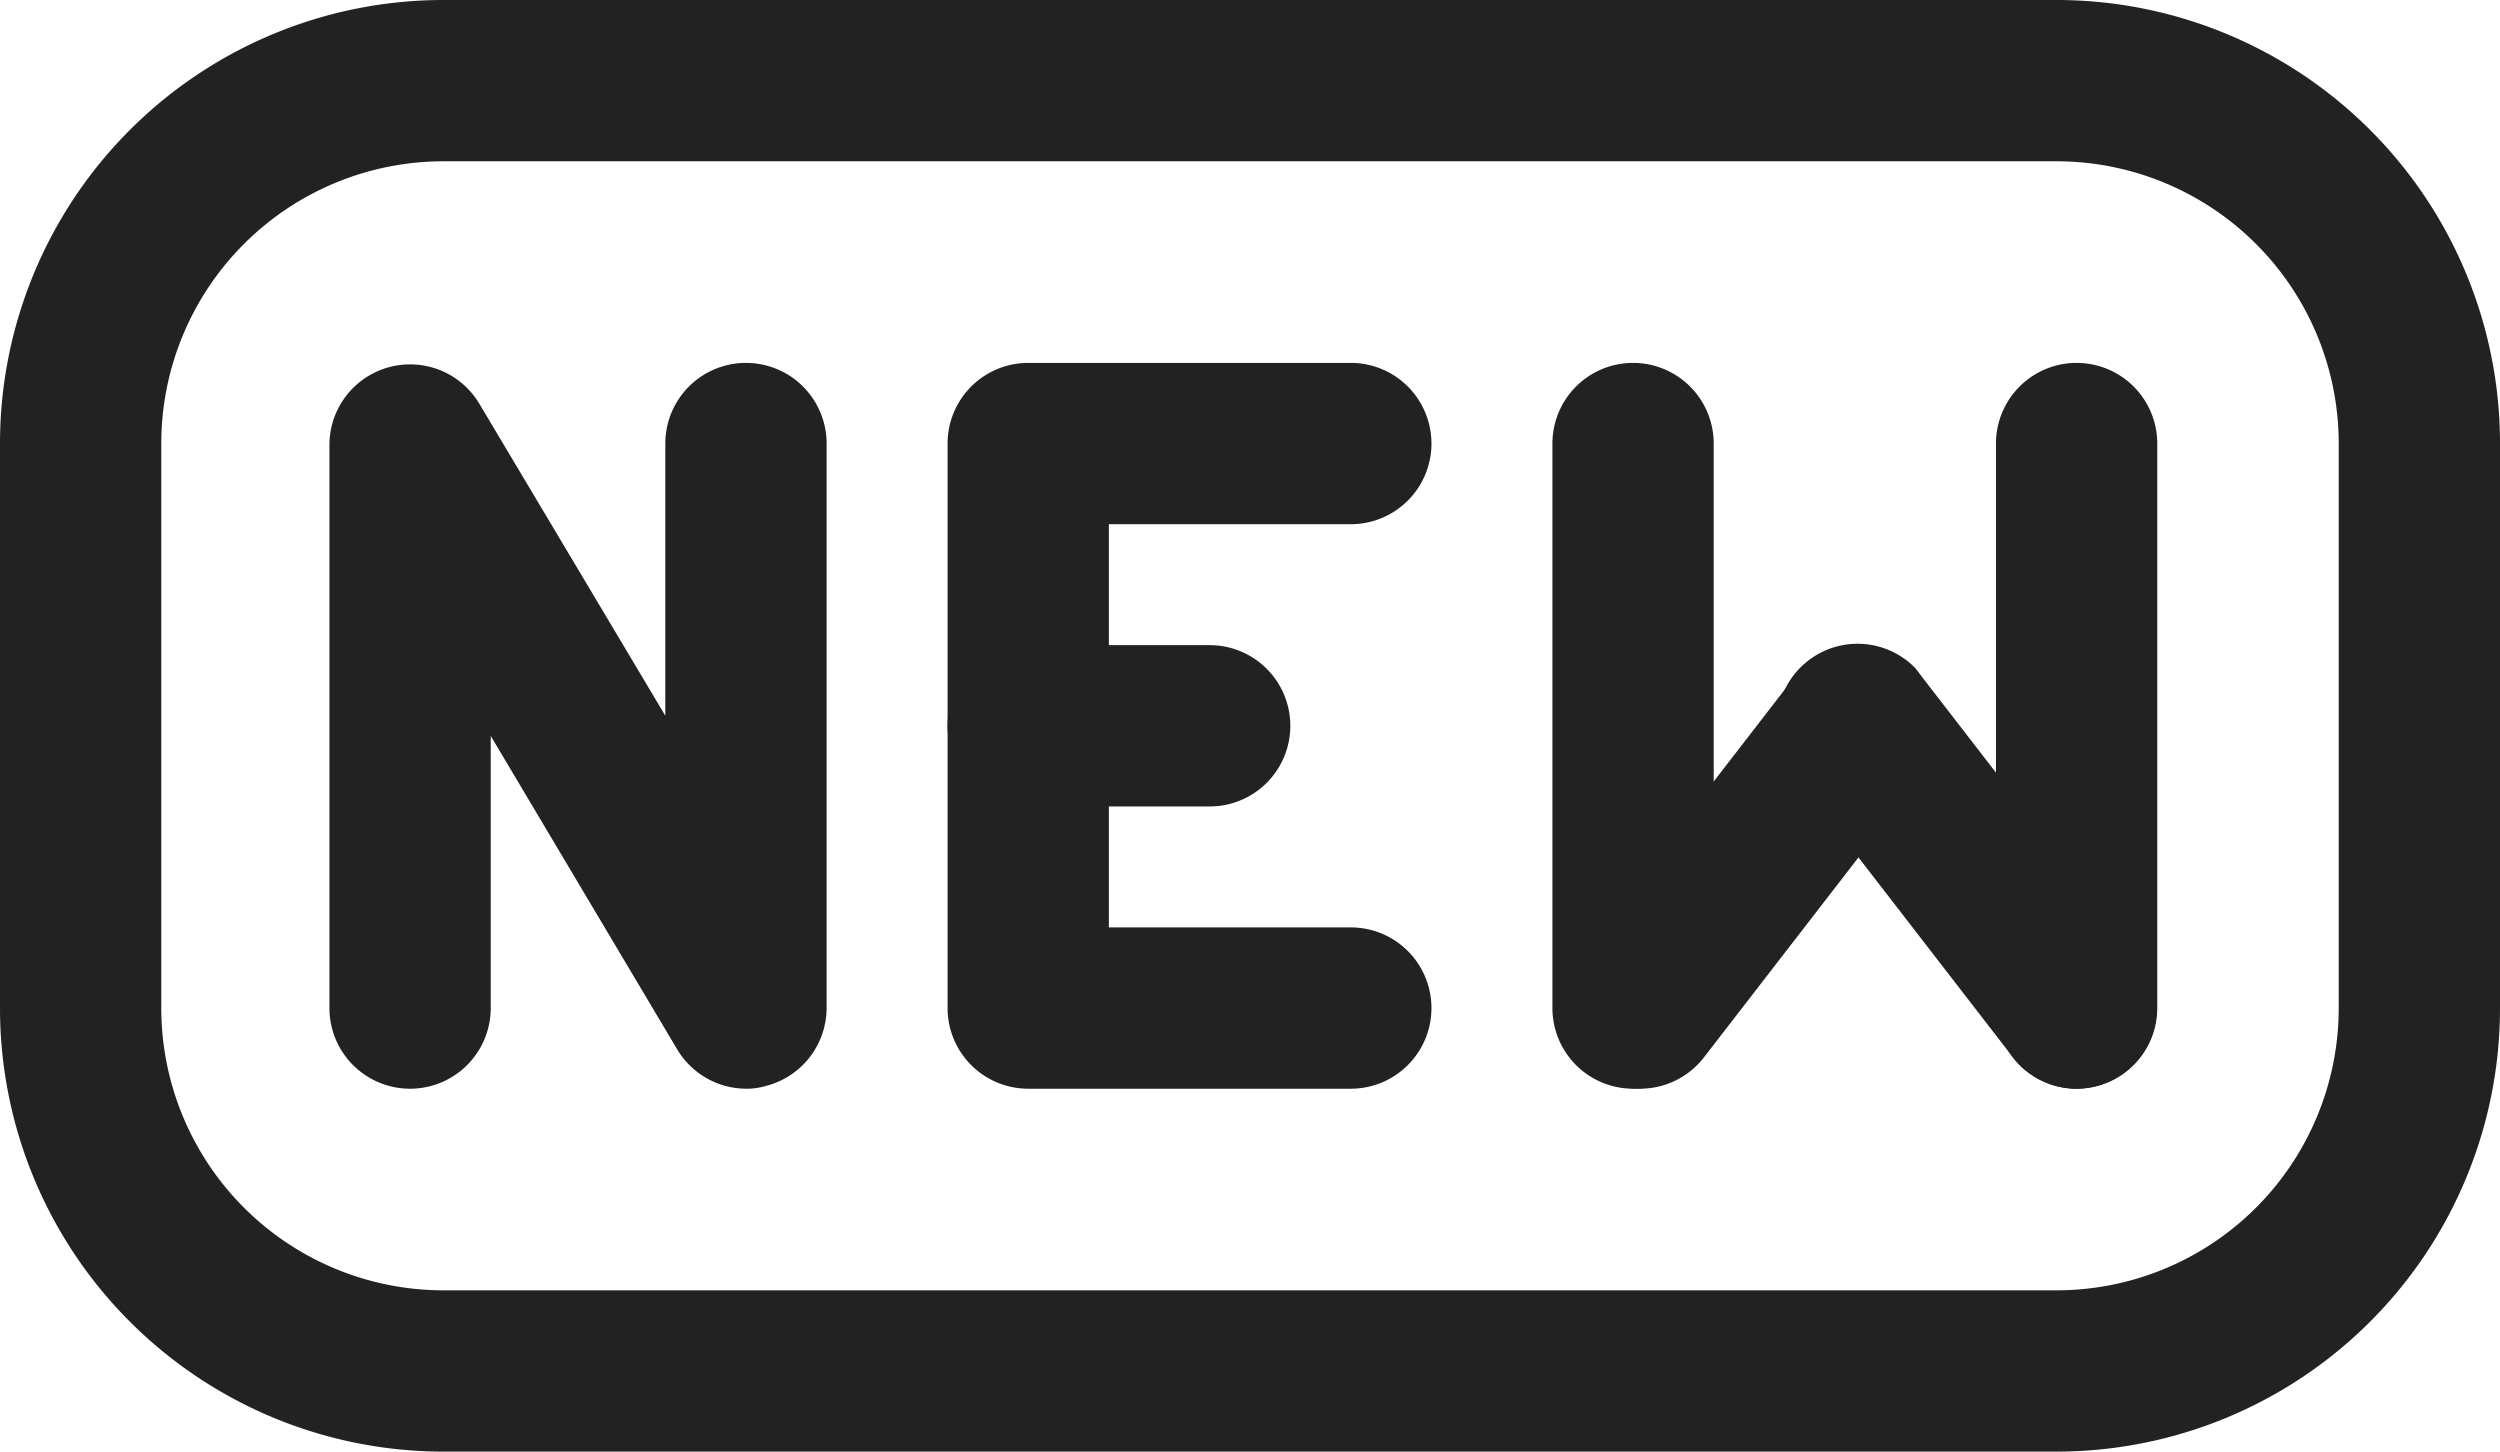
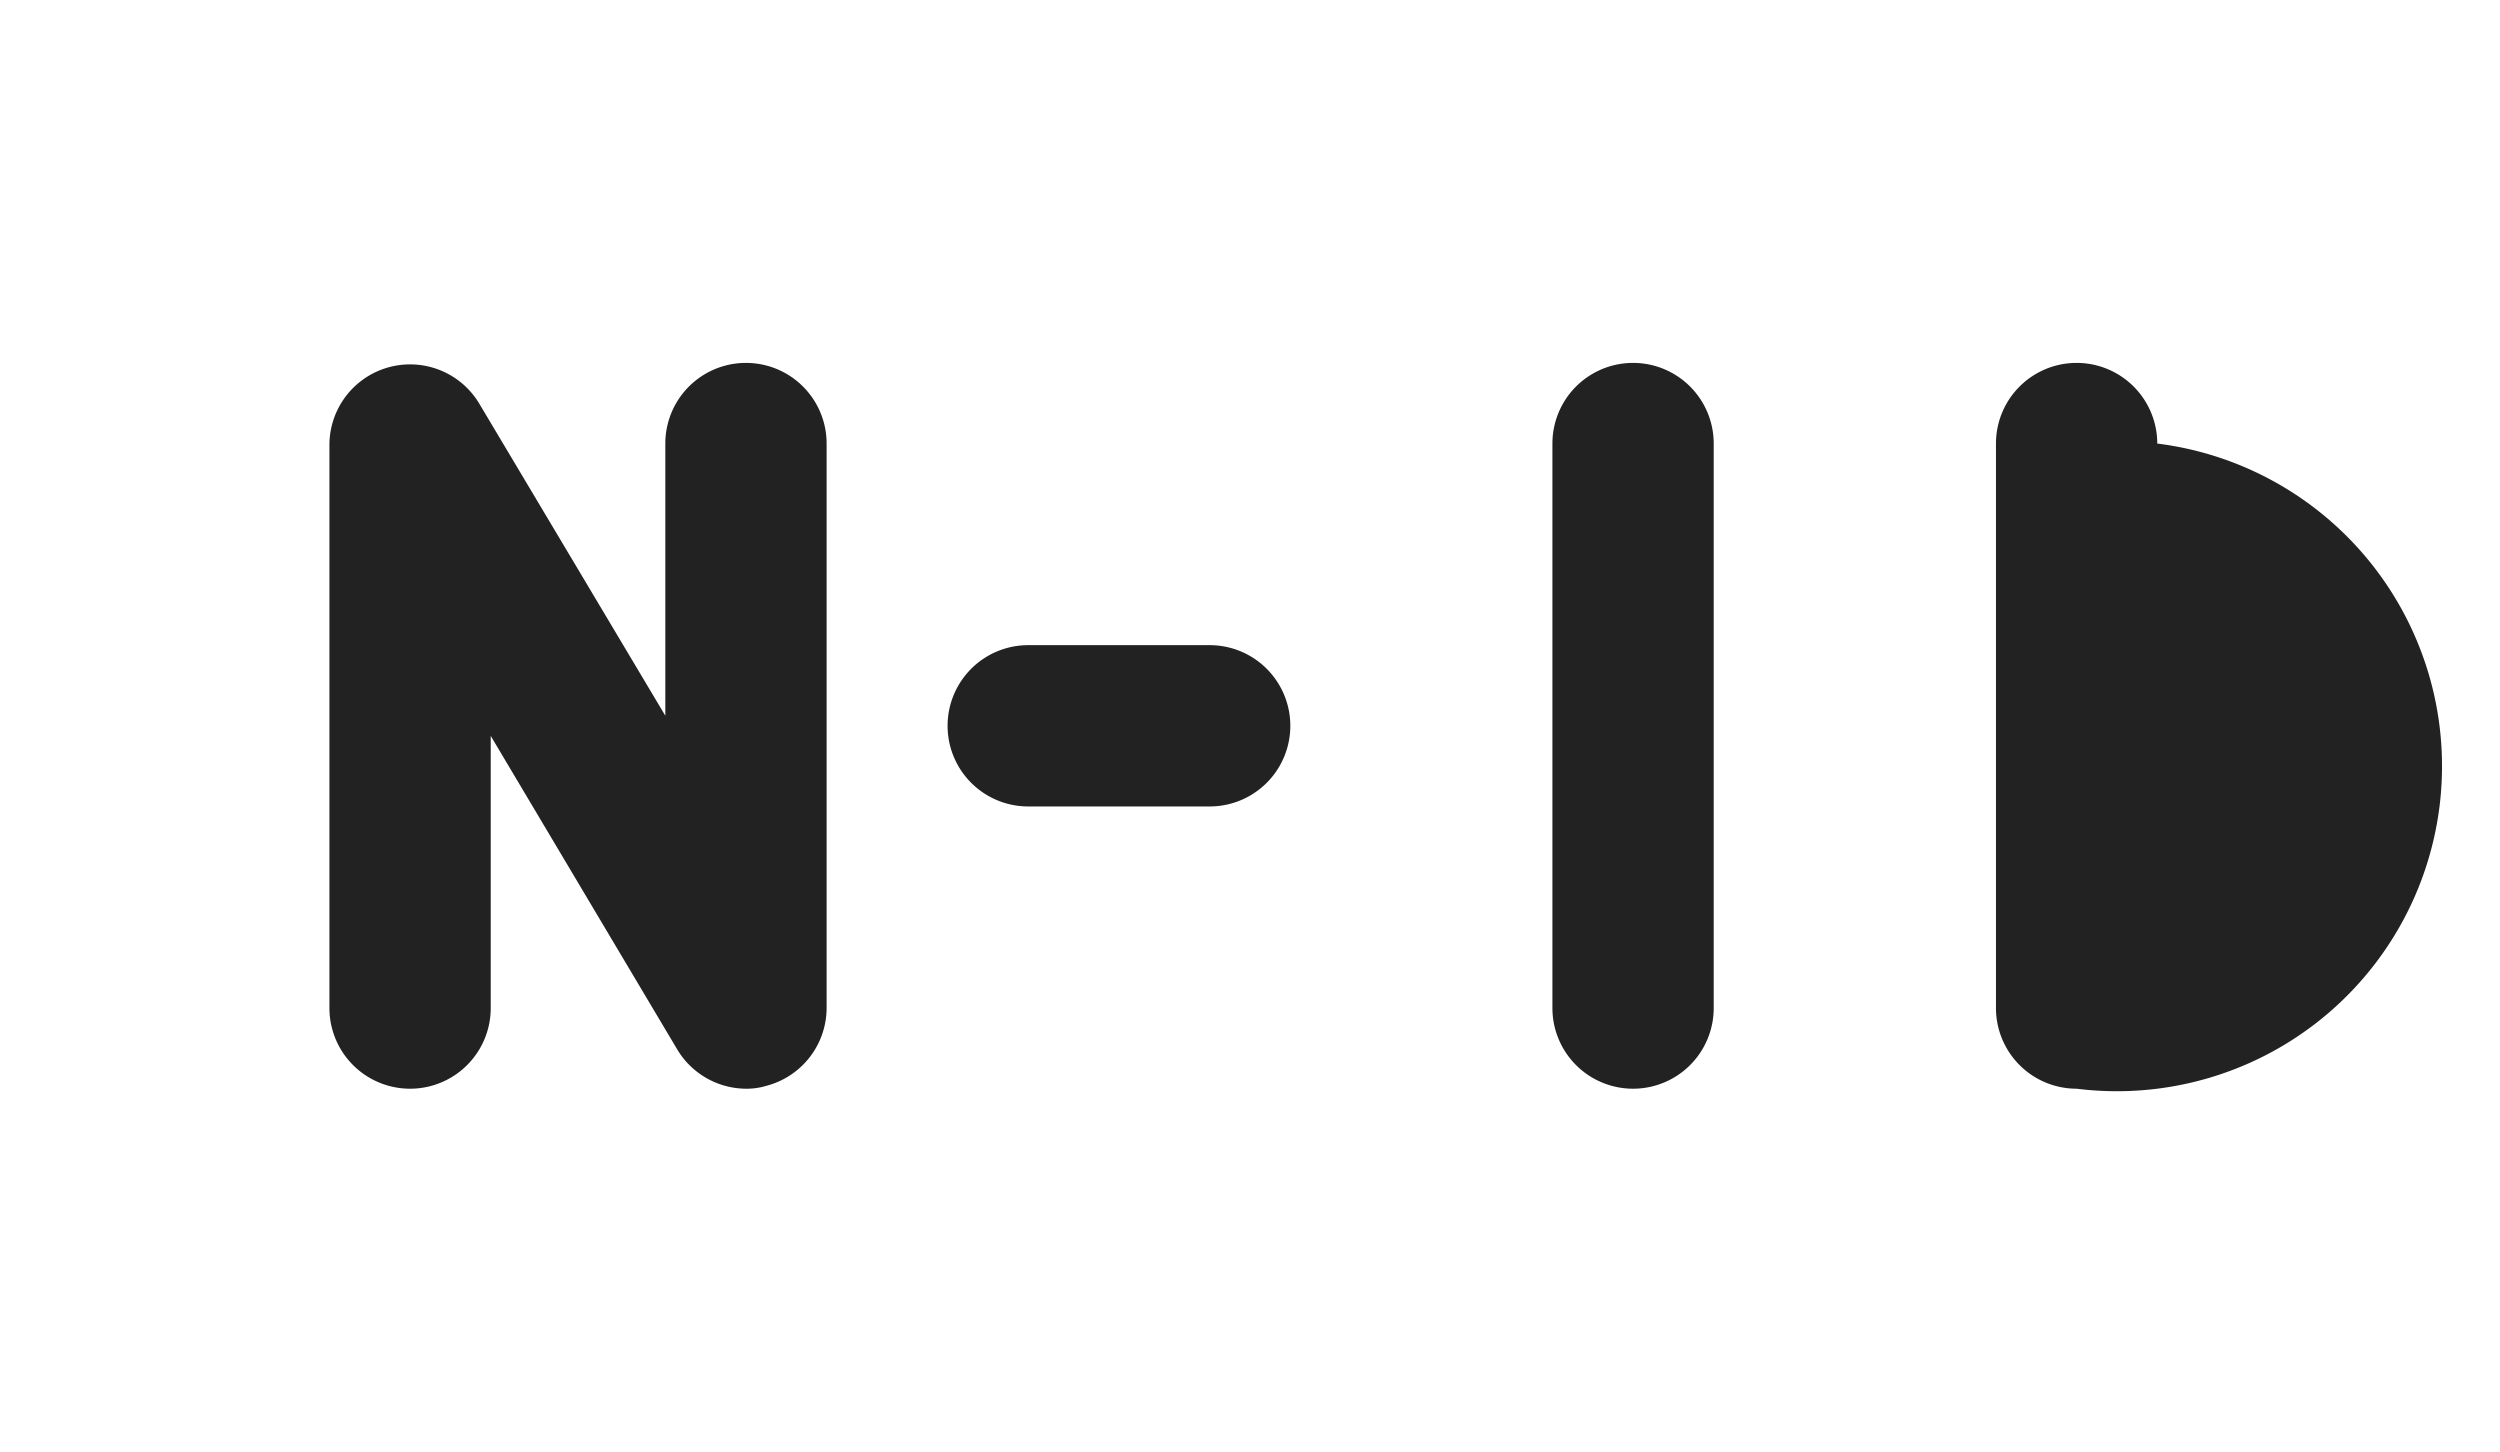
<svg xmlns="http://www.w3.org/2000/svg" viewBox="0 0 62 36">
  <g id="f1a5c2f6-035d-462f-93e3-dd9abd0e9924" data-name="Layer 2">
    <g id="b9f645a4-8ba6-4531-a277-cc8eab4f589c" data-name="Layer 1">
      <g>
        <path d="M18.5,27a2,2,0,0,1-1.72-1l-4.61-7.75V25a2,2,0,0,1-4,0V11a2,2,0,0,1,3.71-1l4.62,7.75V11a2,2,0,0,1,4,0V25A2,2,0,0,1,19,26.93,1.68,1.68,0,0,1,18.5,27Z" fill="#222" />
-         <path d="M51,36H11A11,11,0,0,1,0,25V11A11,11,0,0,1,11,0H51A11,11,0,0,1,62,11h0V25A11,11,0,0,1,51,36ZM11,4a7,7,0,0,0-7,7V25a7,7,0,0,0,7,7H51a7,7,0,0,0,7-7V11a7,7,0,0,0-7-7Z" fill="#222" />
-         <path d="M33.5,27h-8a2,2,0,0,1-2-2V11a2,2,0,0,1,2-2h8a2,2,0,0,1,0,4h-6V23h6a2,2,0,0,1,0,4Z" fill="#222" />
-         <path d="M30,20H25.5a2,2,0,0,1,0-4H30a2,2,0,0,1,0,4Zm10.5,7a2,2,0,0,1-2-2V11a2,2,0,0,1,4,0V25A2,2,0,0,1,40.5,27Zm11,0a2,2,0,0,1-2-2V11a2,2,0,0,1,4,0V25A2,2,0,0,1,51.5,27Z" fill="#222" />
-         <path d="M51.5,27a2,2,0,0,1-1.58-.78l-5.41-7a2,2,0,0,1,3-2.64l.15.2,5.41,7A2,2,0,0,1,51.5,27Z" fill="#222" />
-         <path d="M40.68,27a2,2,0,0,1-2-2,2.07,2.07,0,0,1,.42-1.22l5.41-7a2,2,0,0,1,3.16,2.44l-5.41,7A2,2,0,0,1,40.68,27Z" fill="#222" />
+         <path d="M30,20H25.5a2,2,0,0,1,0-4H30a2,2,0,0,1,0,4Zm10.5,7a2,2,0,0,1-2-2V11a2,2,0,0,1,4,0V25A2,2,0,0,1,40.5,27Zm11,0a2,2,0,0,1-2-2V11a2,2,0,0,1,4,0A2,2,0,0,1,51.5,27Z" fill="#222" />
      </g>
    </g>
  </g>
</svg>